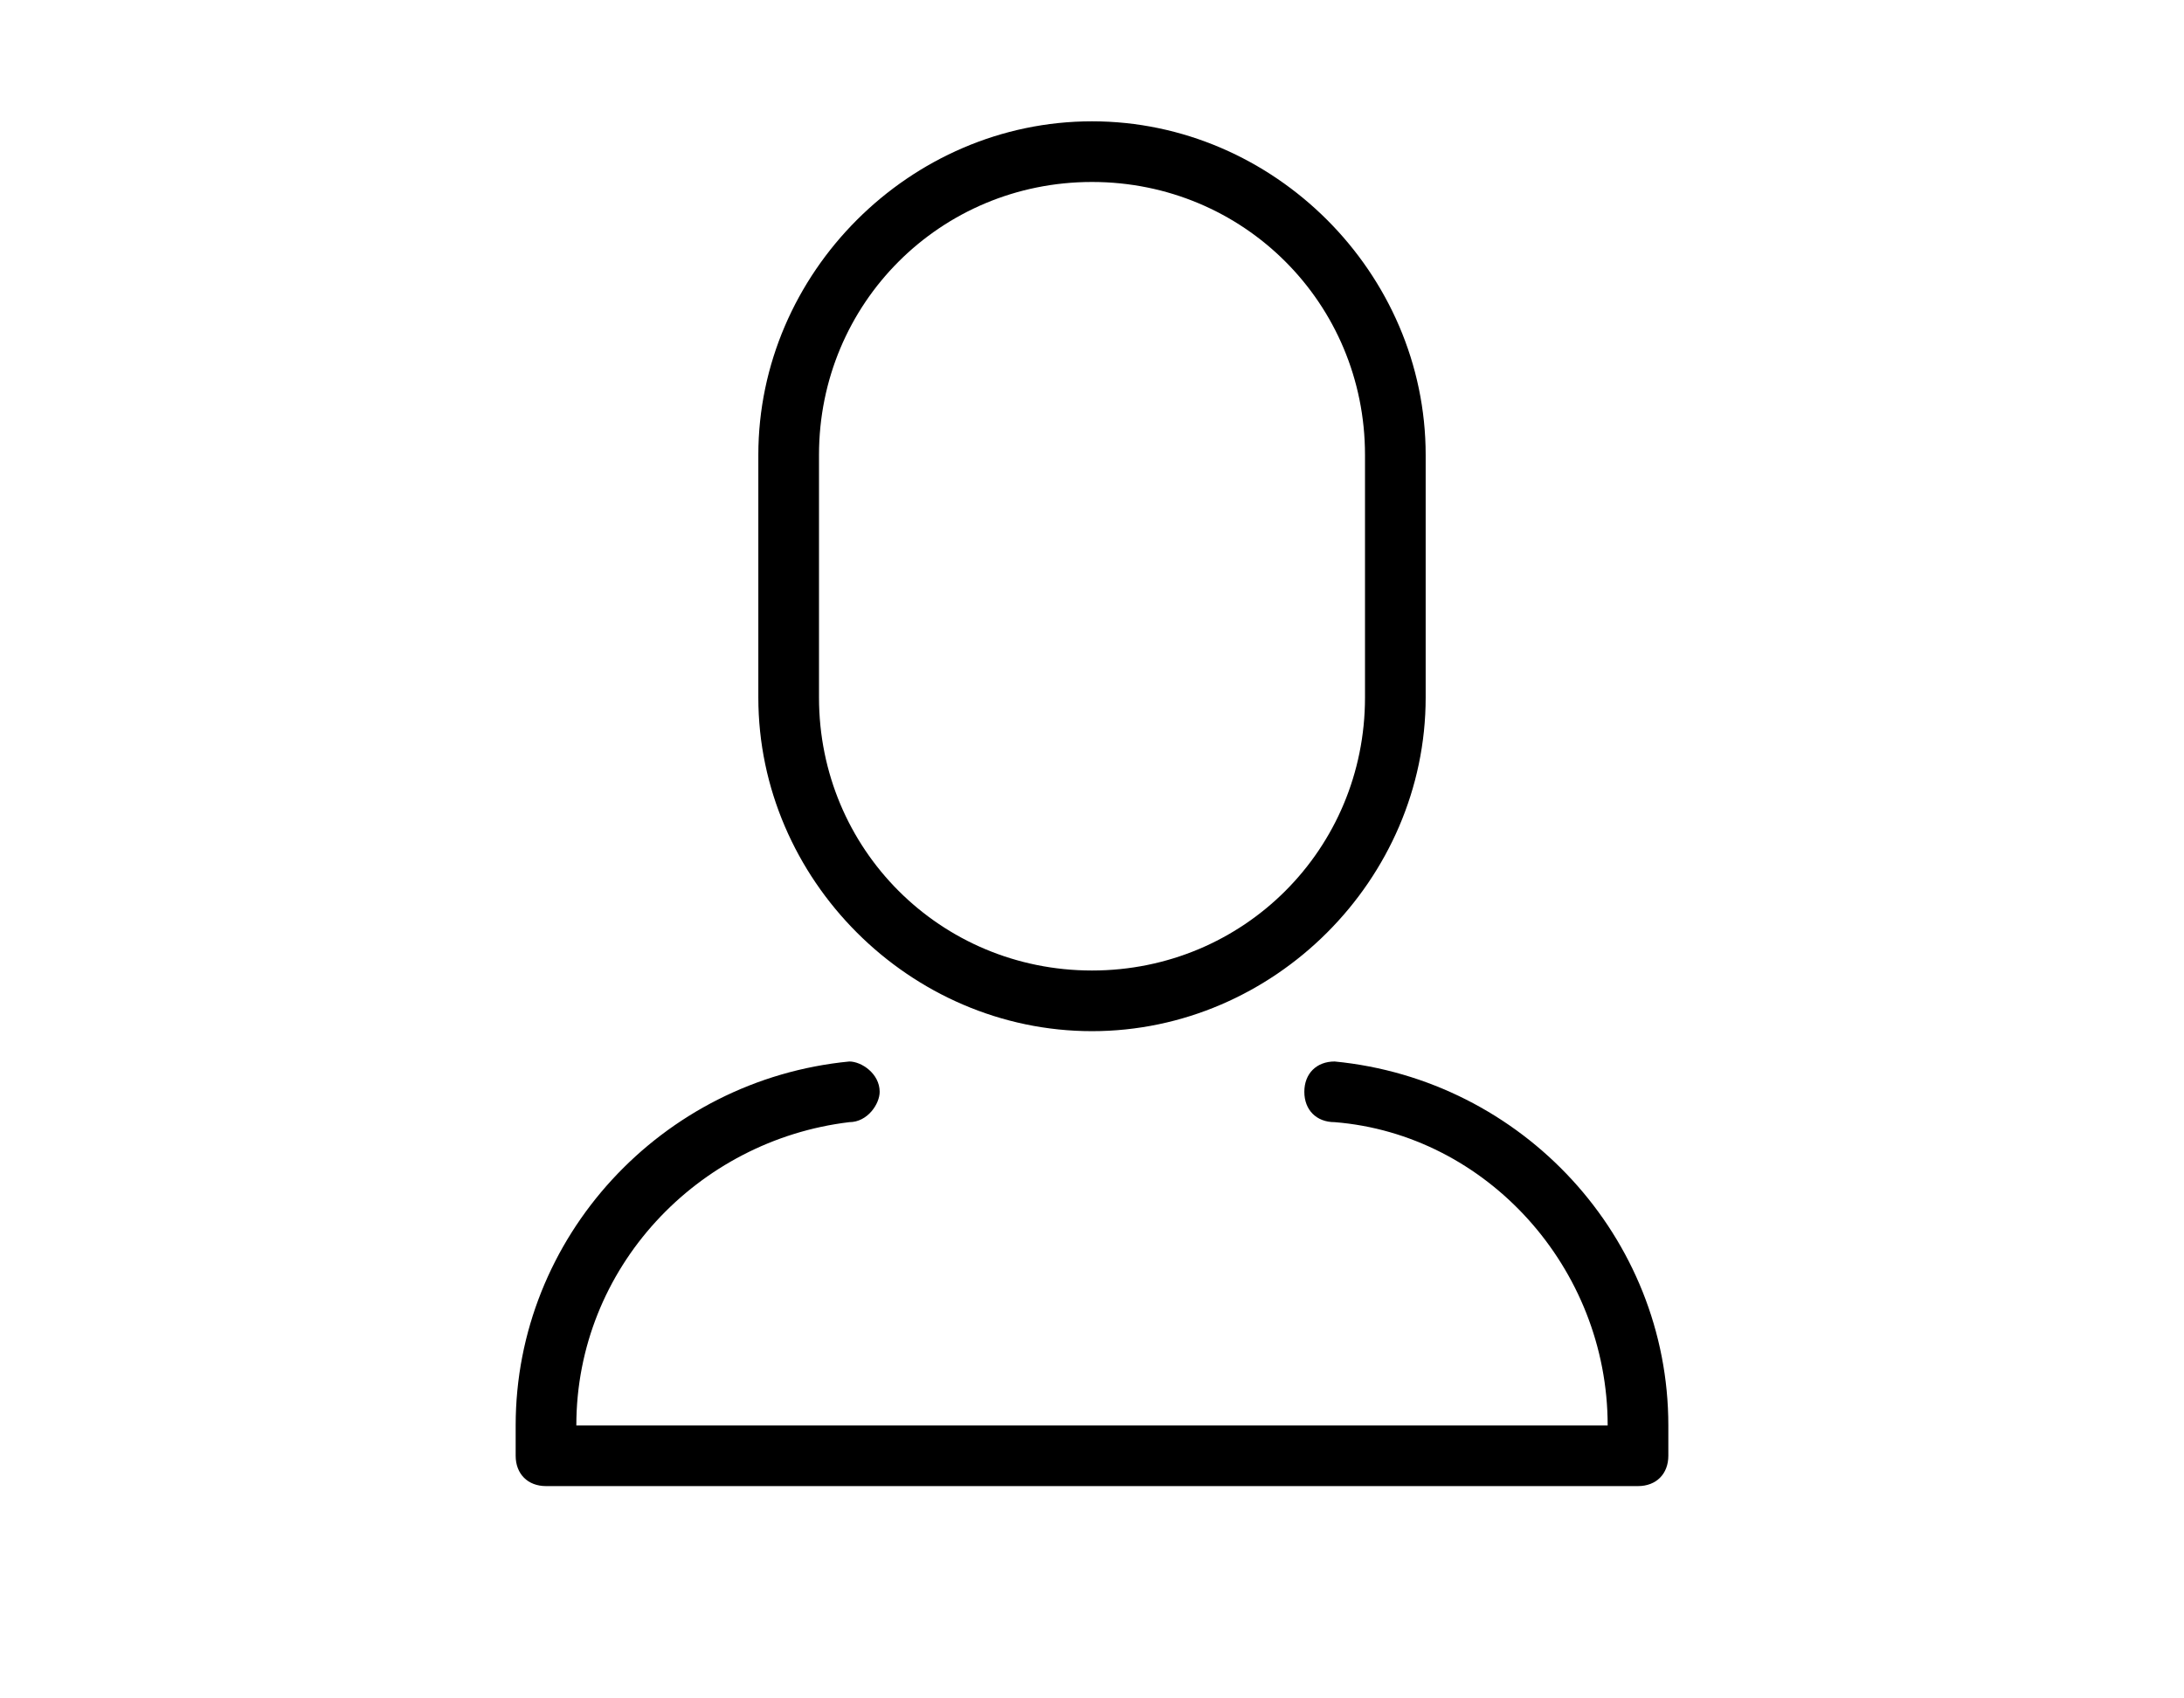
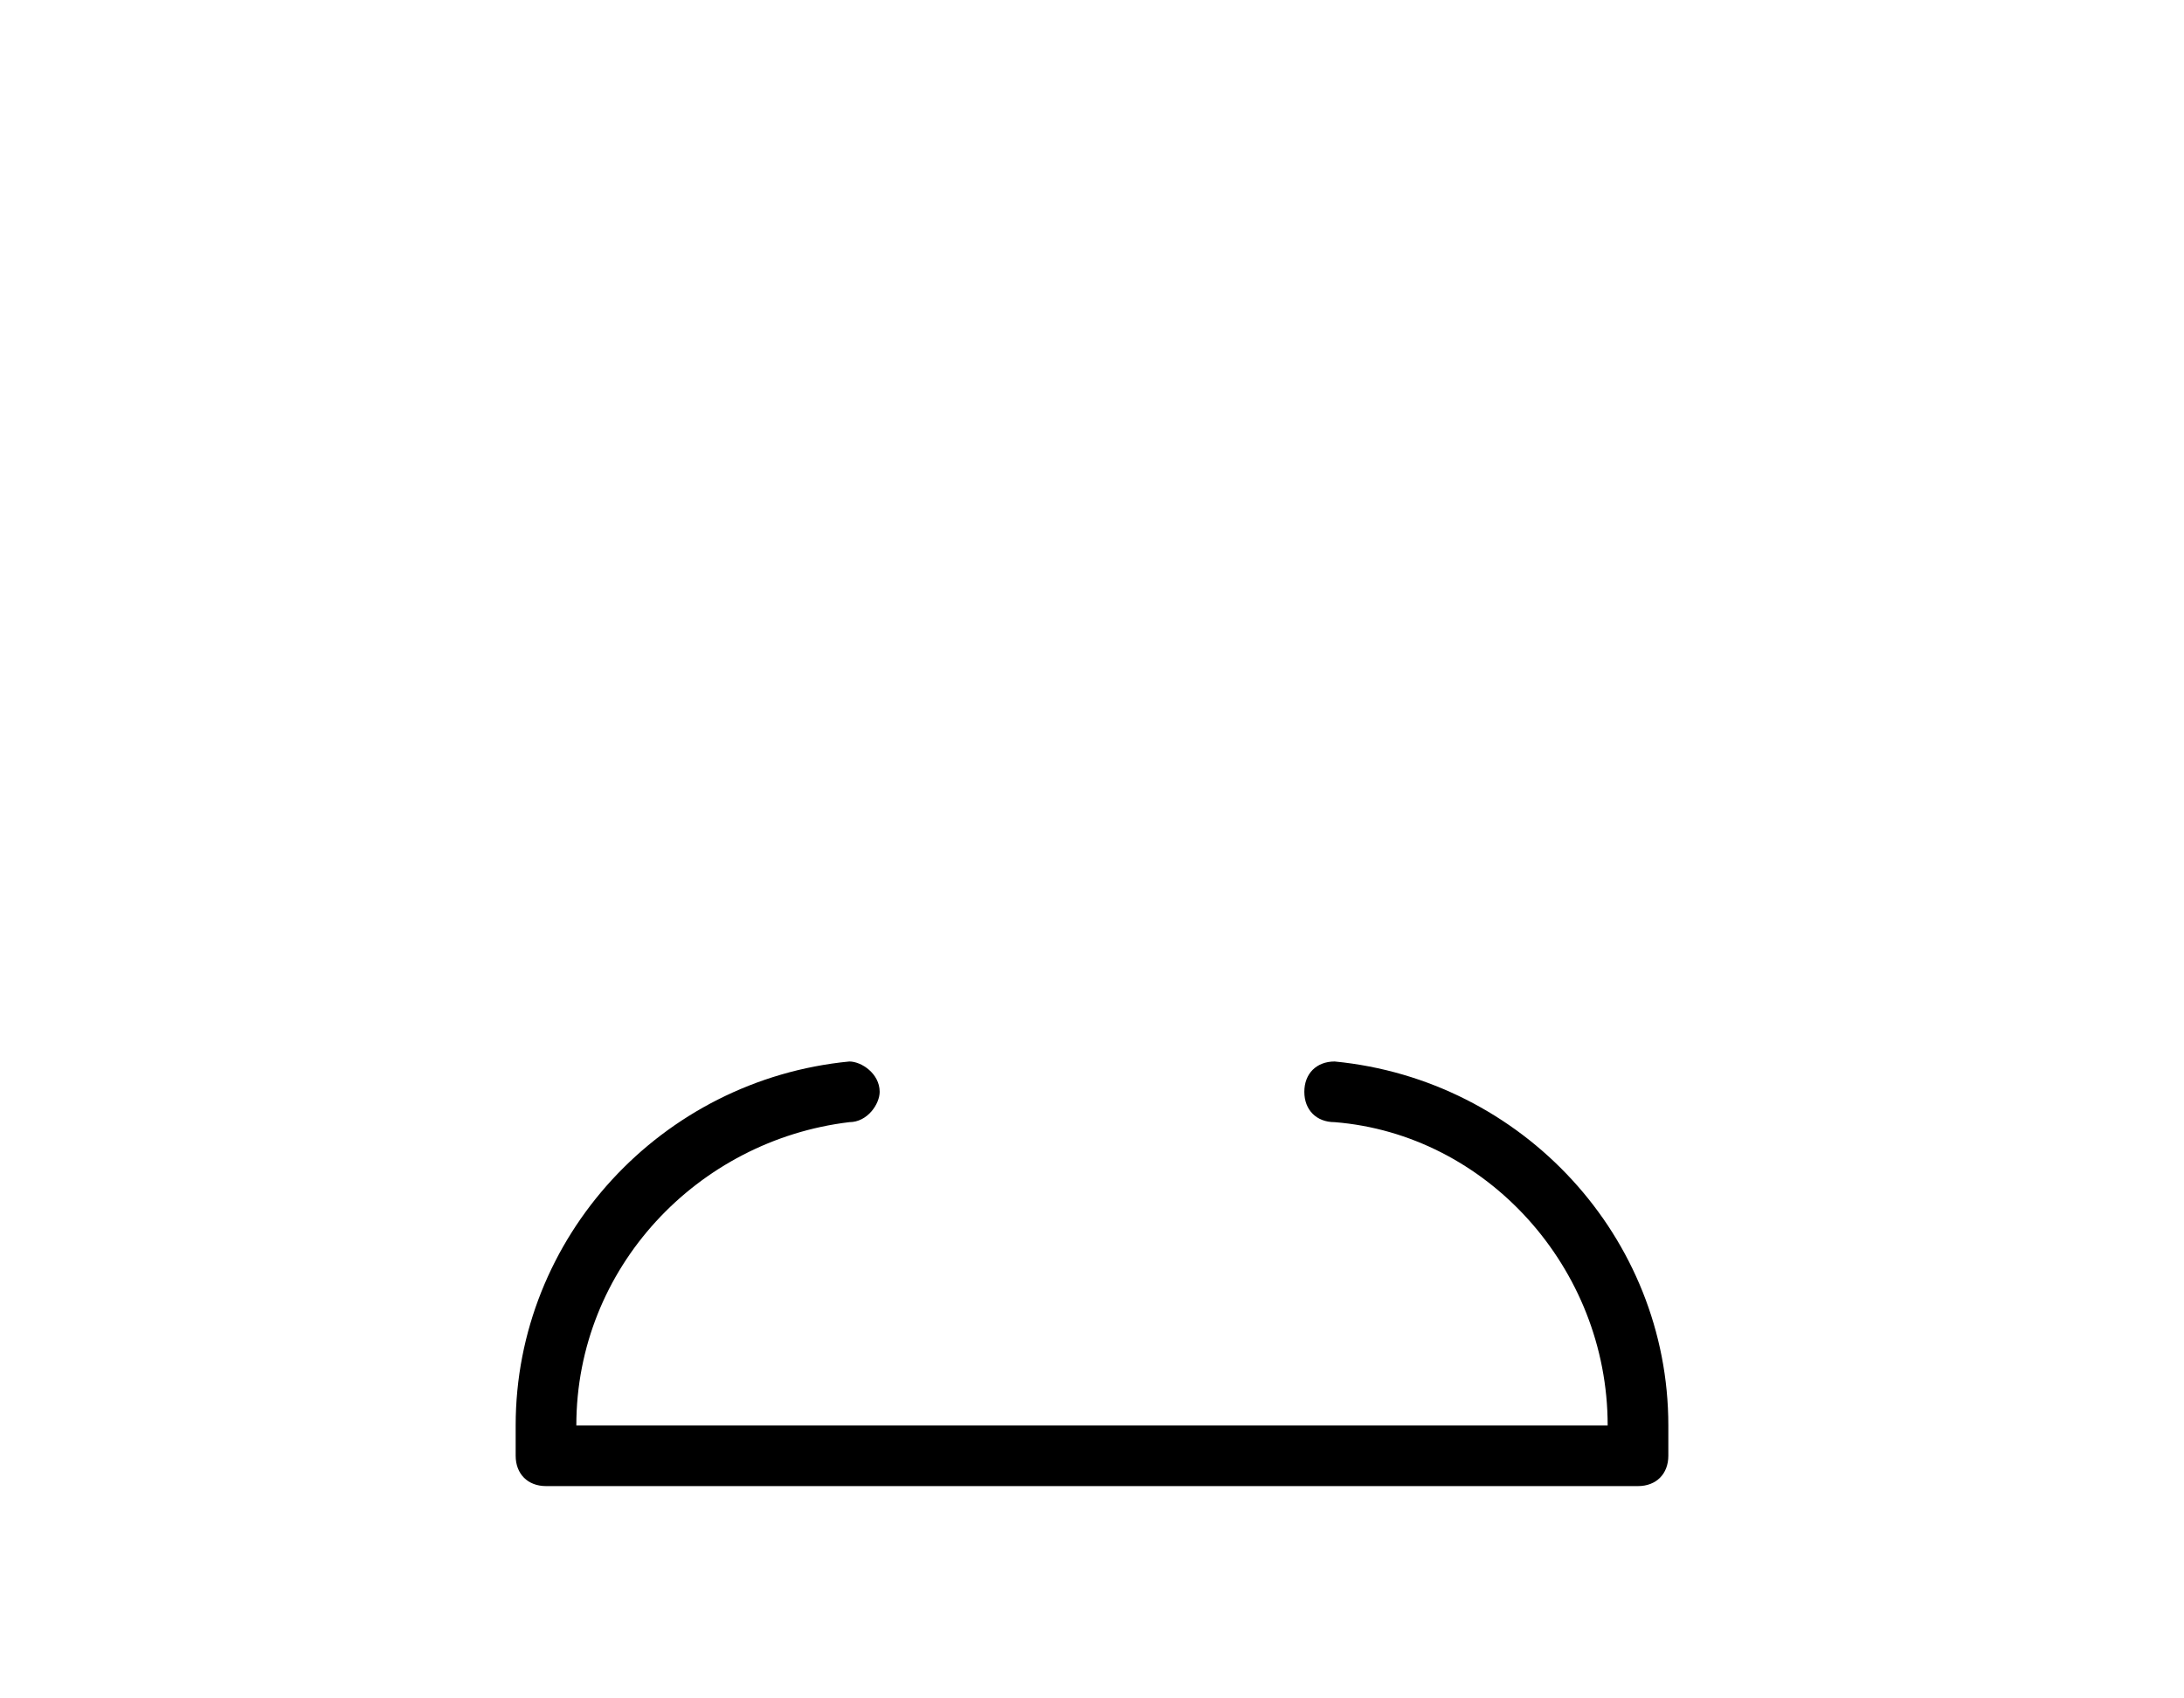
<svg xmlns="http://www.w3.org/2000/svg" version="1.1" id="Calque_1" x="0px" y="0px" viewBox="0 0 36 28" style="enable-background:new 0 0 36 28;" xml:space="preserve">
  <g>
-     <path d="M18,17c3,0,5.5-2.5,5.5-5.5v-4C23.5,4.5,21,2,18,2s-5.5,2.5-5.5,5.5v4C12.5,14.5,15,17,18,17z M13.5,7.5   C13.5,5,15.5,3,18,3s4.5,2,4.5,4.5v4c0,2.5-2,4.5-4.5,4.5s-4.5-2-4.5-4.5V7.5z" />
    <path d="M22,17.5c-0.3,0-0.5,0.2-0.5,0.5c0,0.3,0.2,0.5,0.5,0.5c2.5,0.2,4.5,2.4,4.5,5h-17c0-2.6,2-4.7,4.5-5   c0.3,0,0.5-0.3,0.5-0.5c0-0.3-0.3-0.5-0.5-0.5c-3.1,0.3-5.5,2.9-5.5,6c0,0.2,0,0.4,0,0.5c0,0.3,0.2,0.5,0.5,0.5H27   c0.3,0,0.5-0.2,0.5-0.5c0-0.2,0-0.4,0-0.5C27.5,20.4,25.1,17.8,22,17.5z" />
  </g>
</svg>